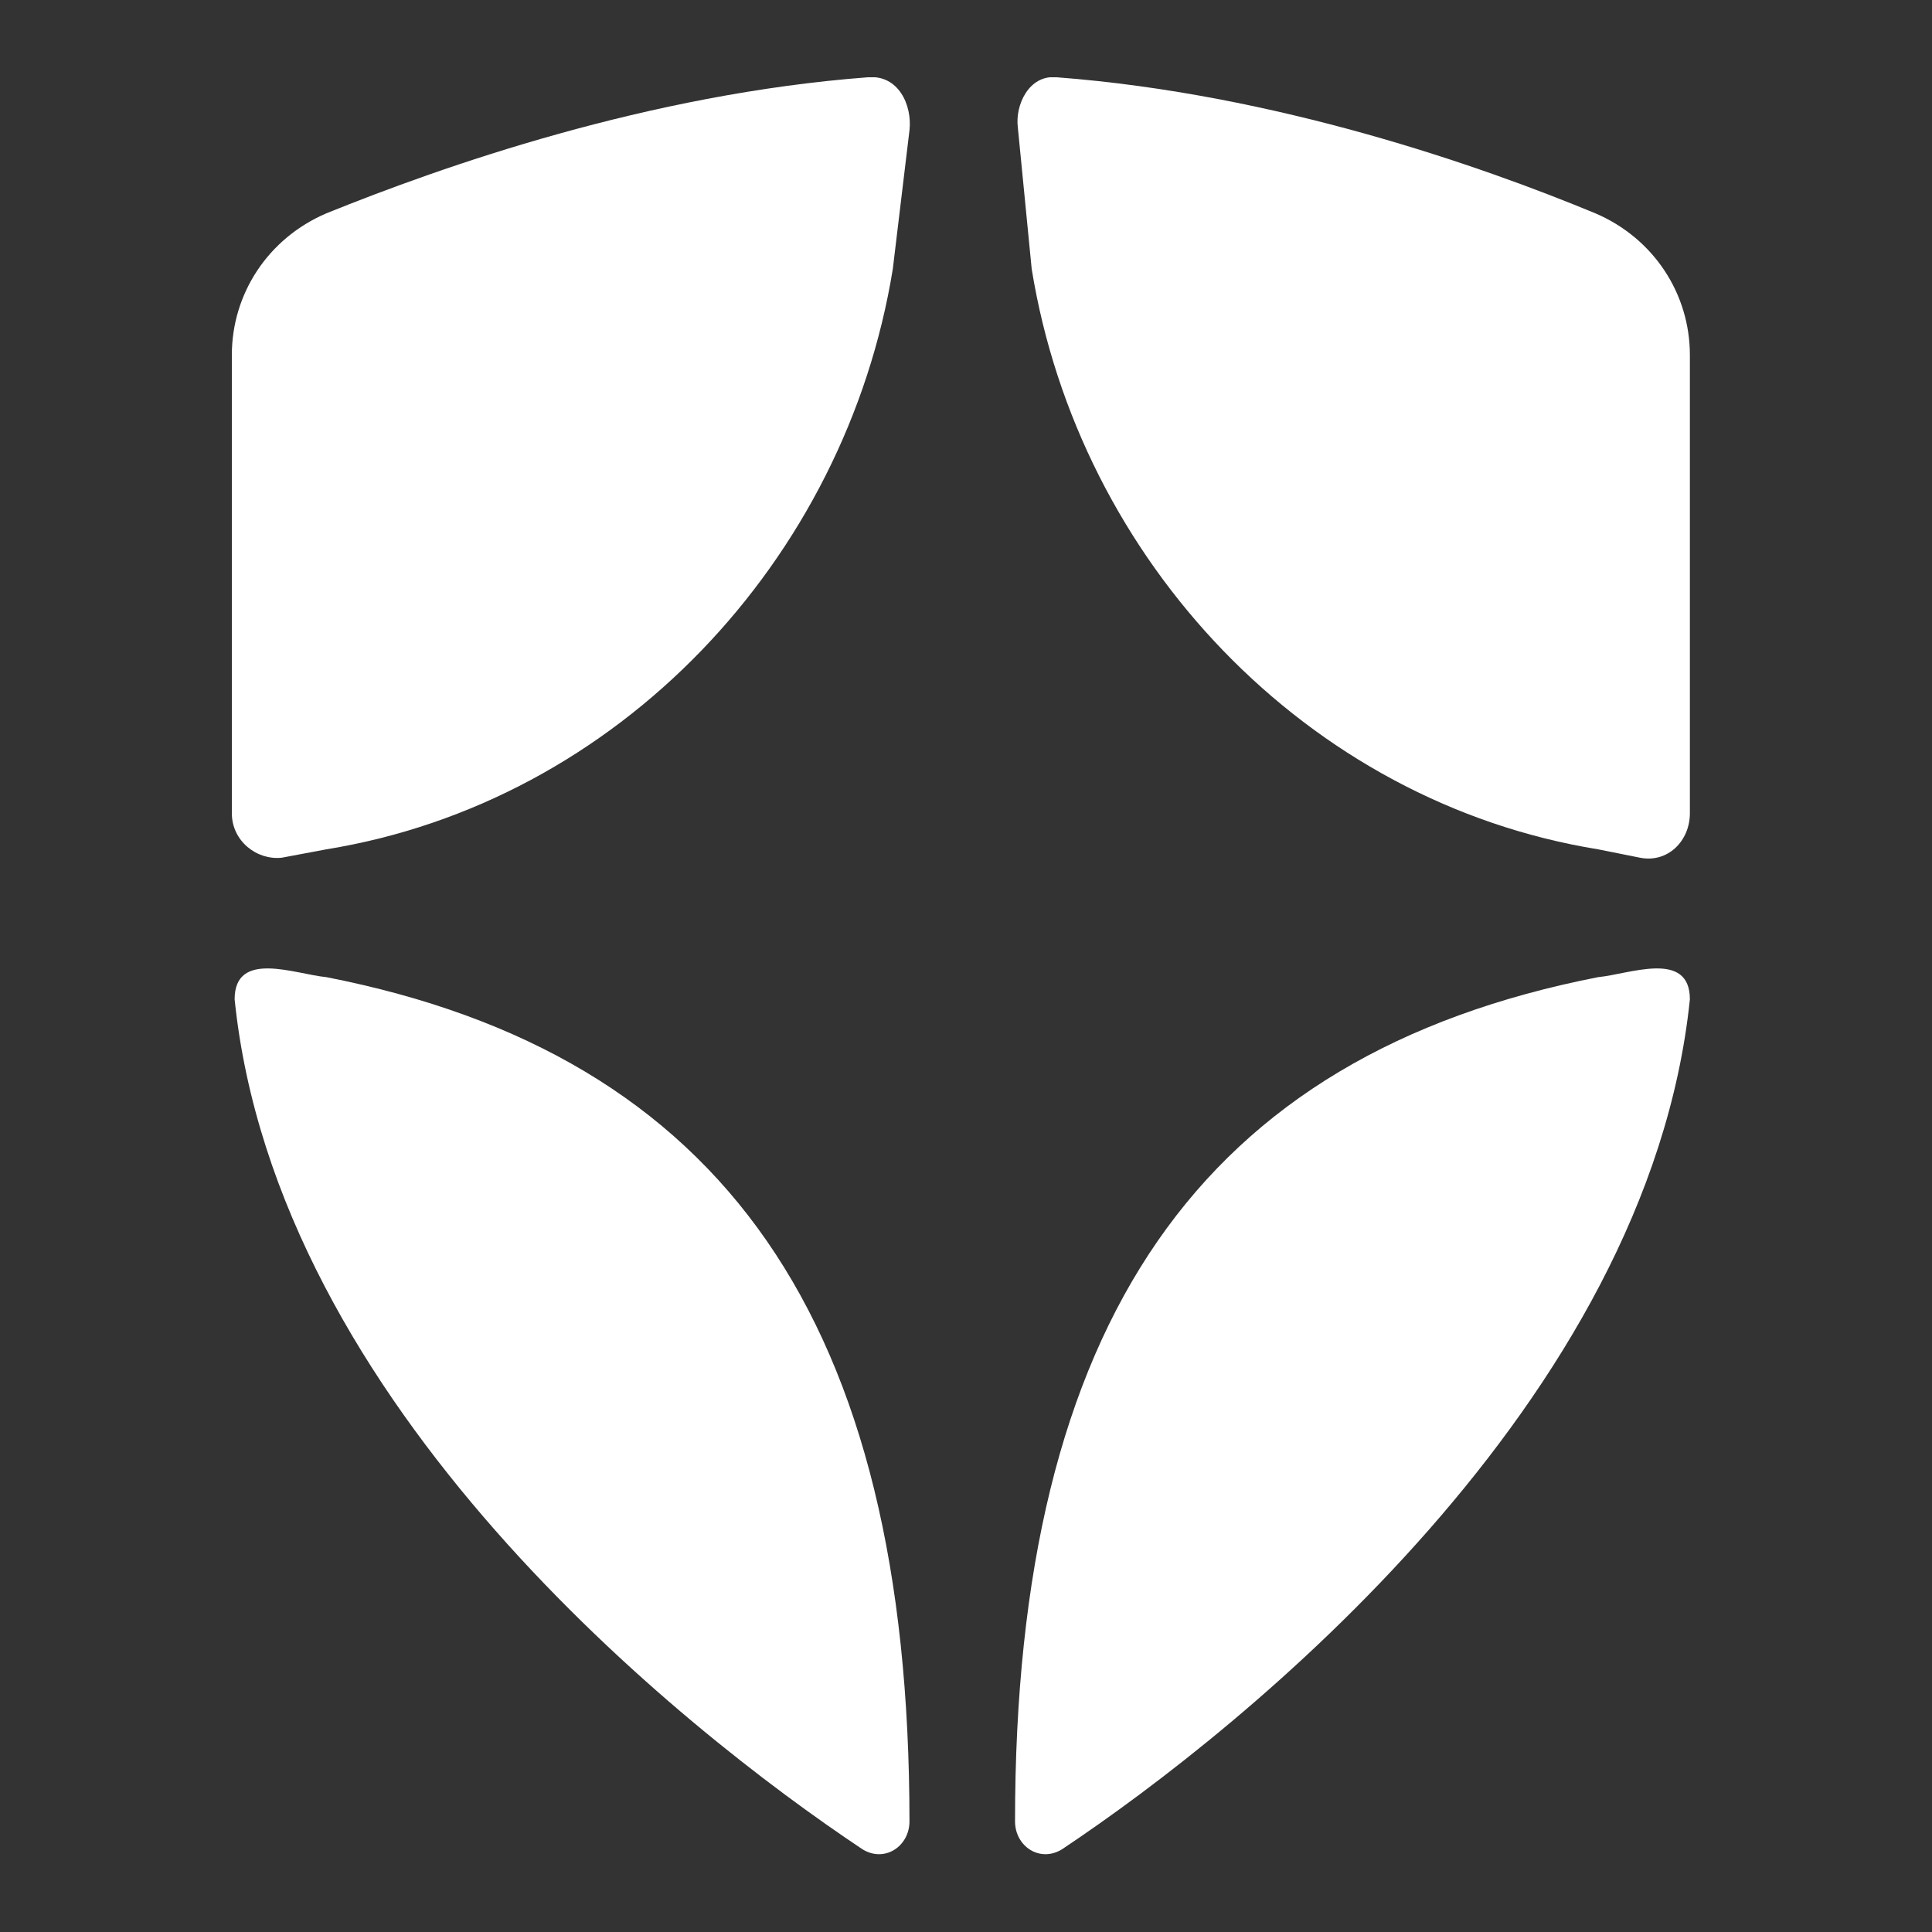
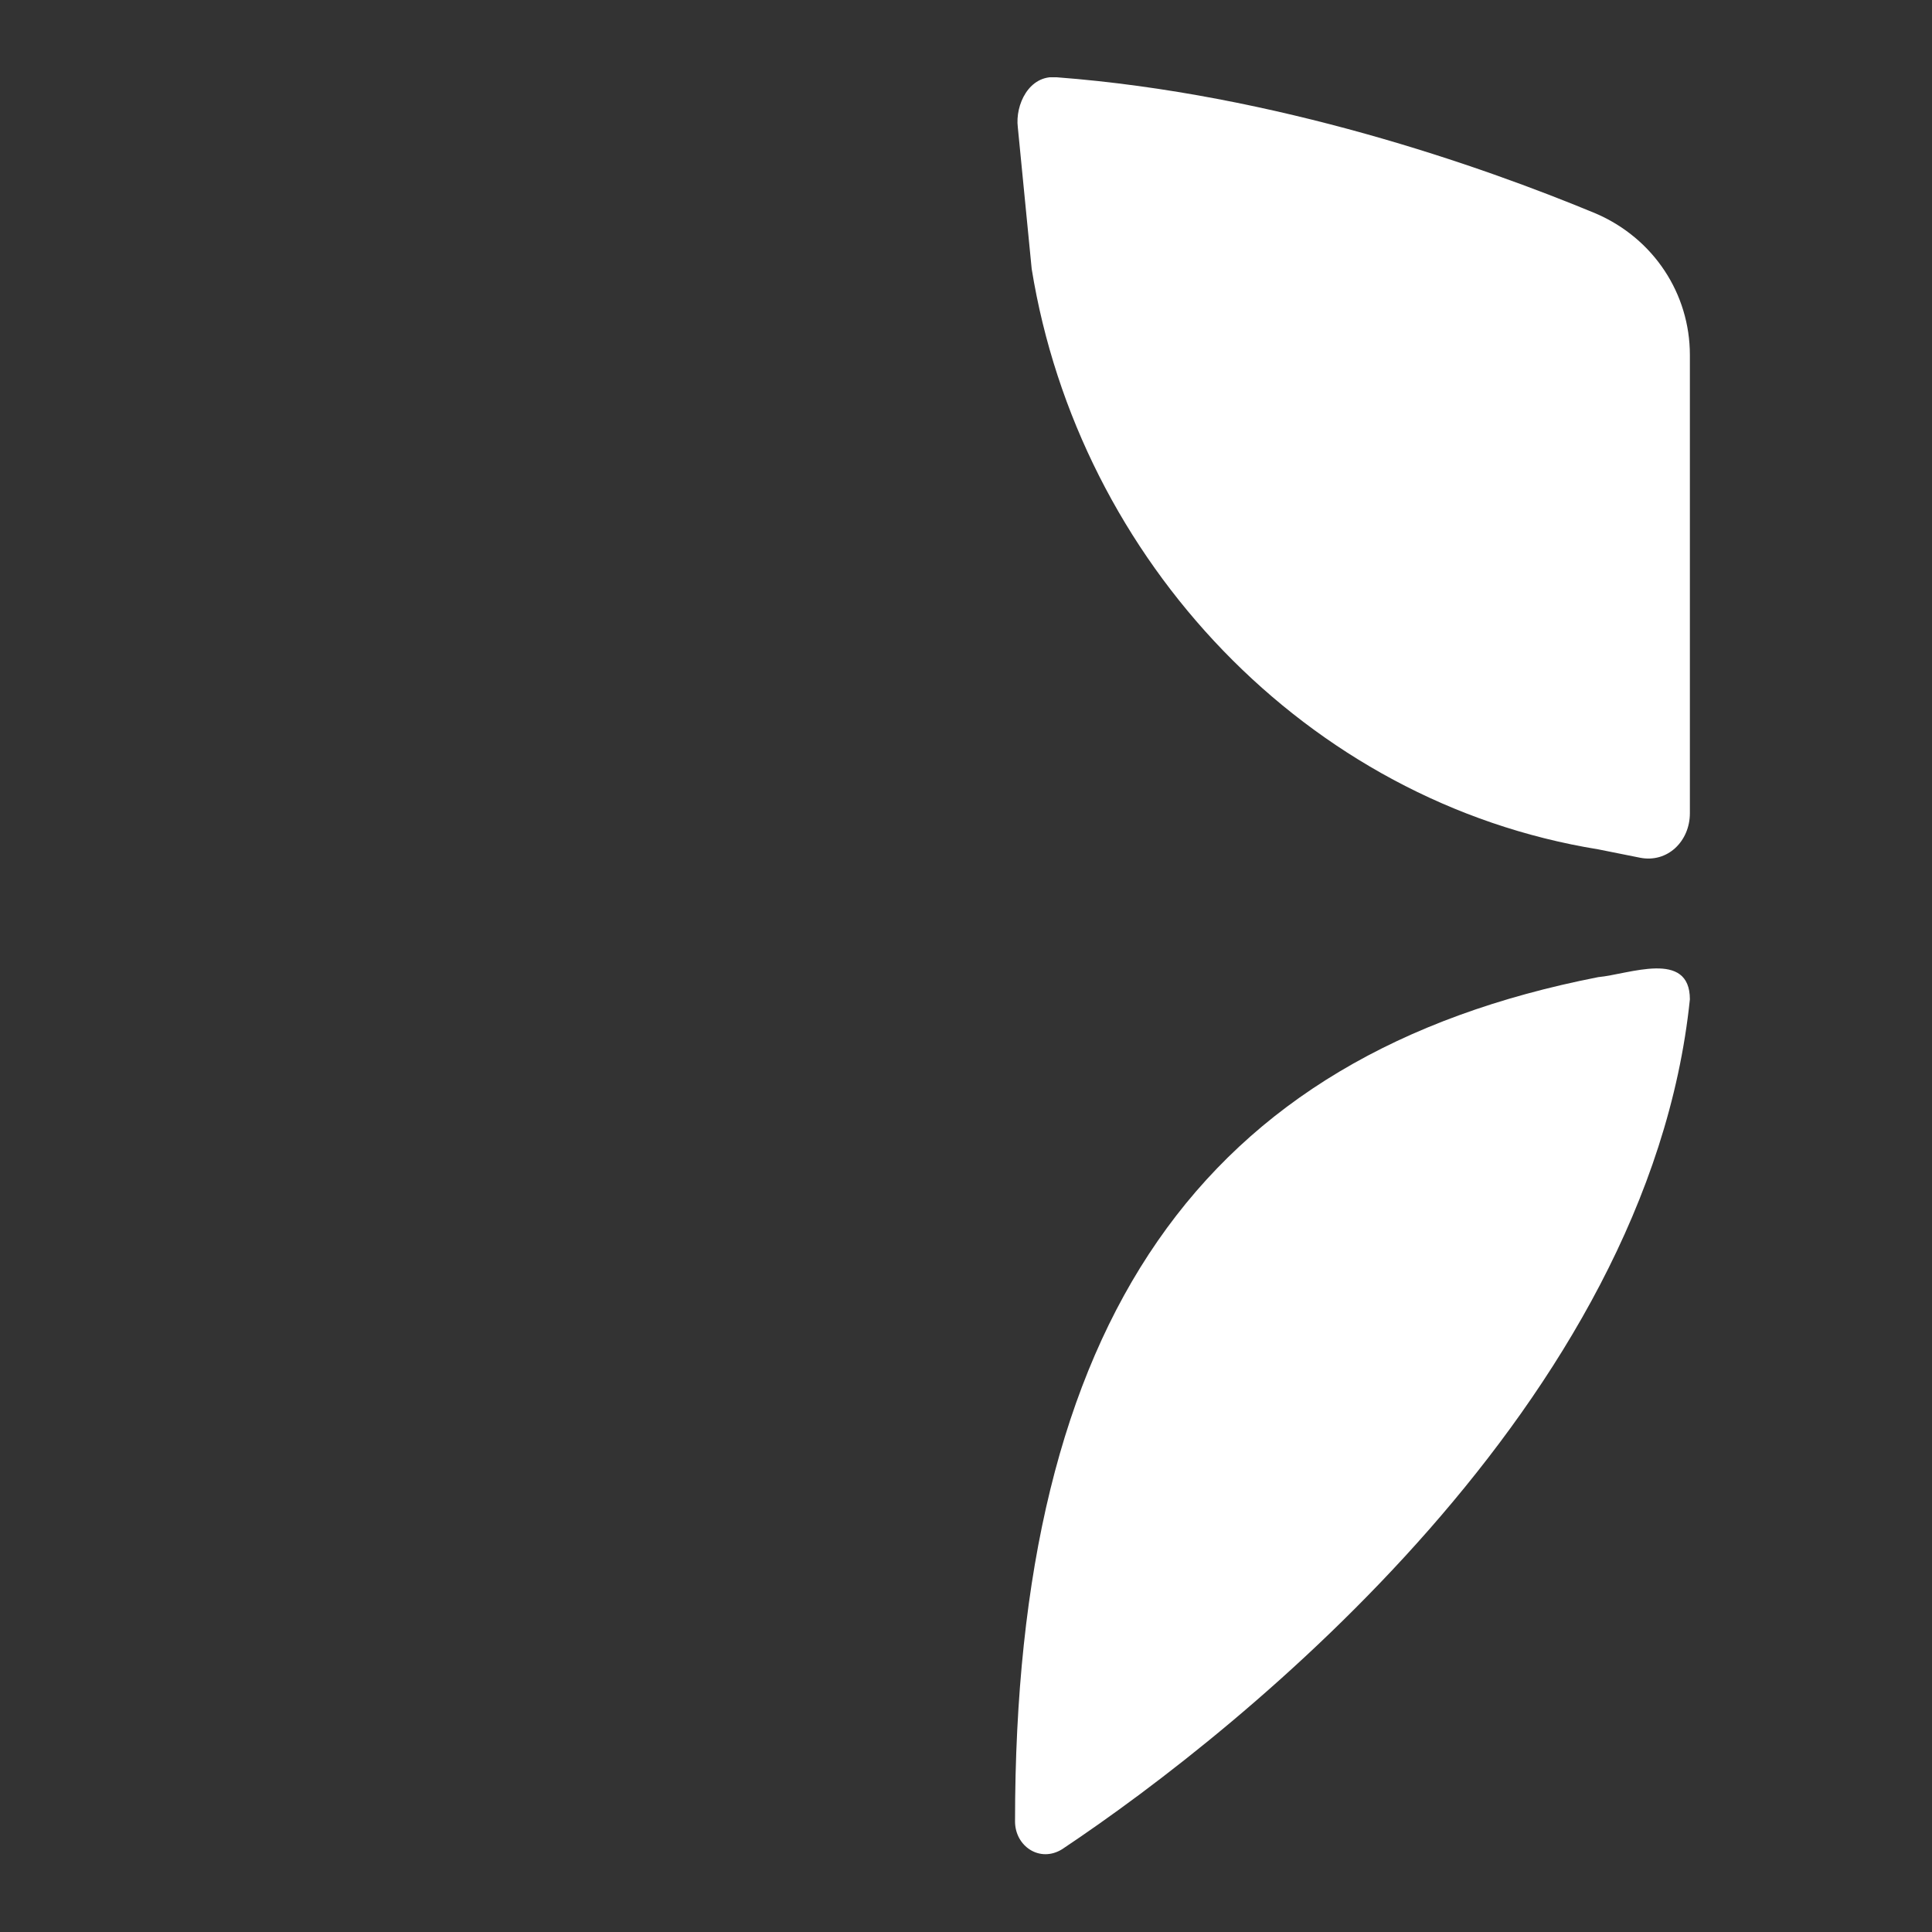
<svg xmlns="http://www.w3.org/2000/svg" width="50" height="50" viewBox="0 0 50 50" fill="none">
  <rect x="0" y="0" width="50" height="50" fill="#333333" stroke="none" />
  <g clip-path="url(#clip0_357_480)">
-     <path d="M8.444 21.981C15.991 20.759 21.884 14.506 23.106 6.959L23.538 3.366C23.609 2.719 23.25 1.928 22.459 2C16.781 2.431 11.463 4.3 8.444 5.522C6.934 6.169 6 7.606 6 9.187V21.047C6 21.766 6.647 22.269 7.294 22.197L8.444 21.981Z" fill="white" />
    <path d="M26.7 6.959C27.922 14.506 33.816 20.759 41.362 21.981L42.441 22.197C43.159 22.341 43.734 21.766 43.734 21.047V9.187C43.734 7.606 42.8 6.169 41.291 5.522C38.344 4.3 33.025 2.431 27.347 2C26.628 1.928 26.269 2.719 26.341 3.294L26.7 6.959Z" fill="white" />
    <path d="M41.362 25.288C31.084 27.3 26.269 34.2 26.269 47.138C26.269 47.784 26.915 48.216 27.49 47.856C32.234 44.694 42.656 36.284 43.734 25.863C43.734 24.569 42.153 25.216 41.362 25.288Z" fill="white" />
-     <path d="M8.444 25.288C18.722 27.3 23.537 34.2 23.537 47.138C23.537 47.784 22.89 48.216 22.316 47.856C17.572 44.694 7.15 36.356 6.072 25.863C6.072 24.569 7.653 25.216 8.444 25.288Z" fill="white" />
  </g>
  <defs>
    <clipPath id="clip0_357_480">
      <rect width="37.806" height="46" fill="white" transform="translate(6 2)" />
    </clipPath>
  </defs>
</svg>